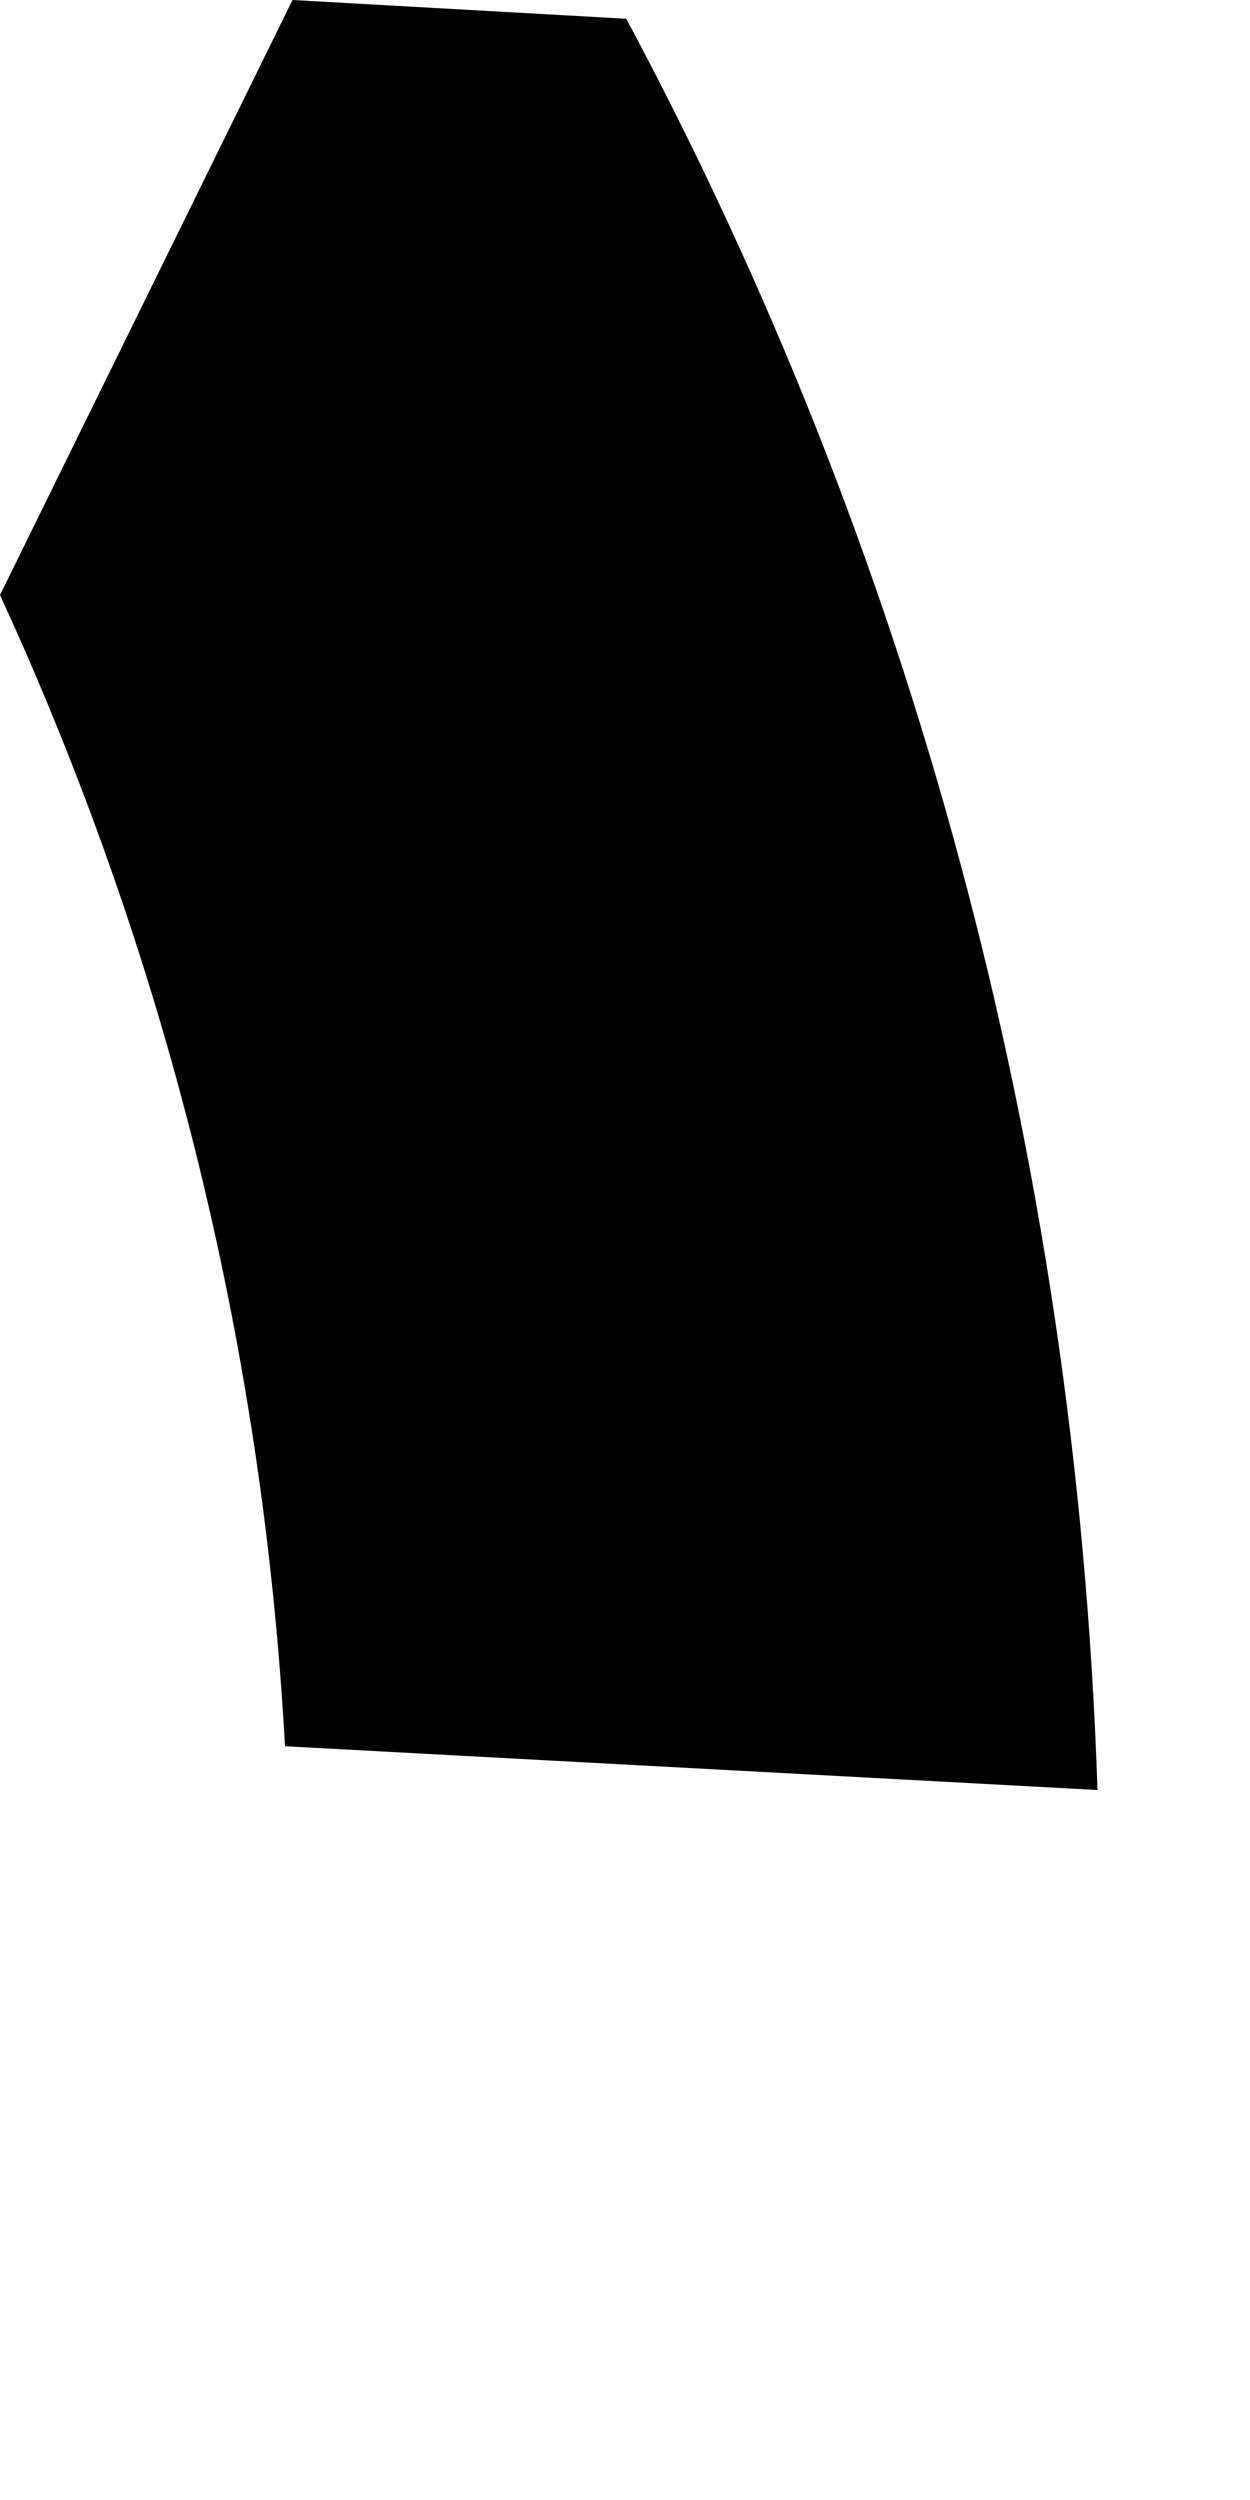
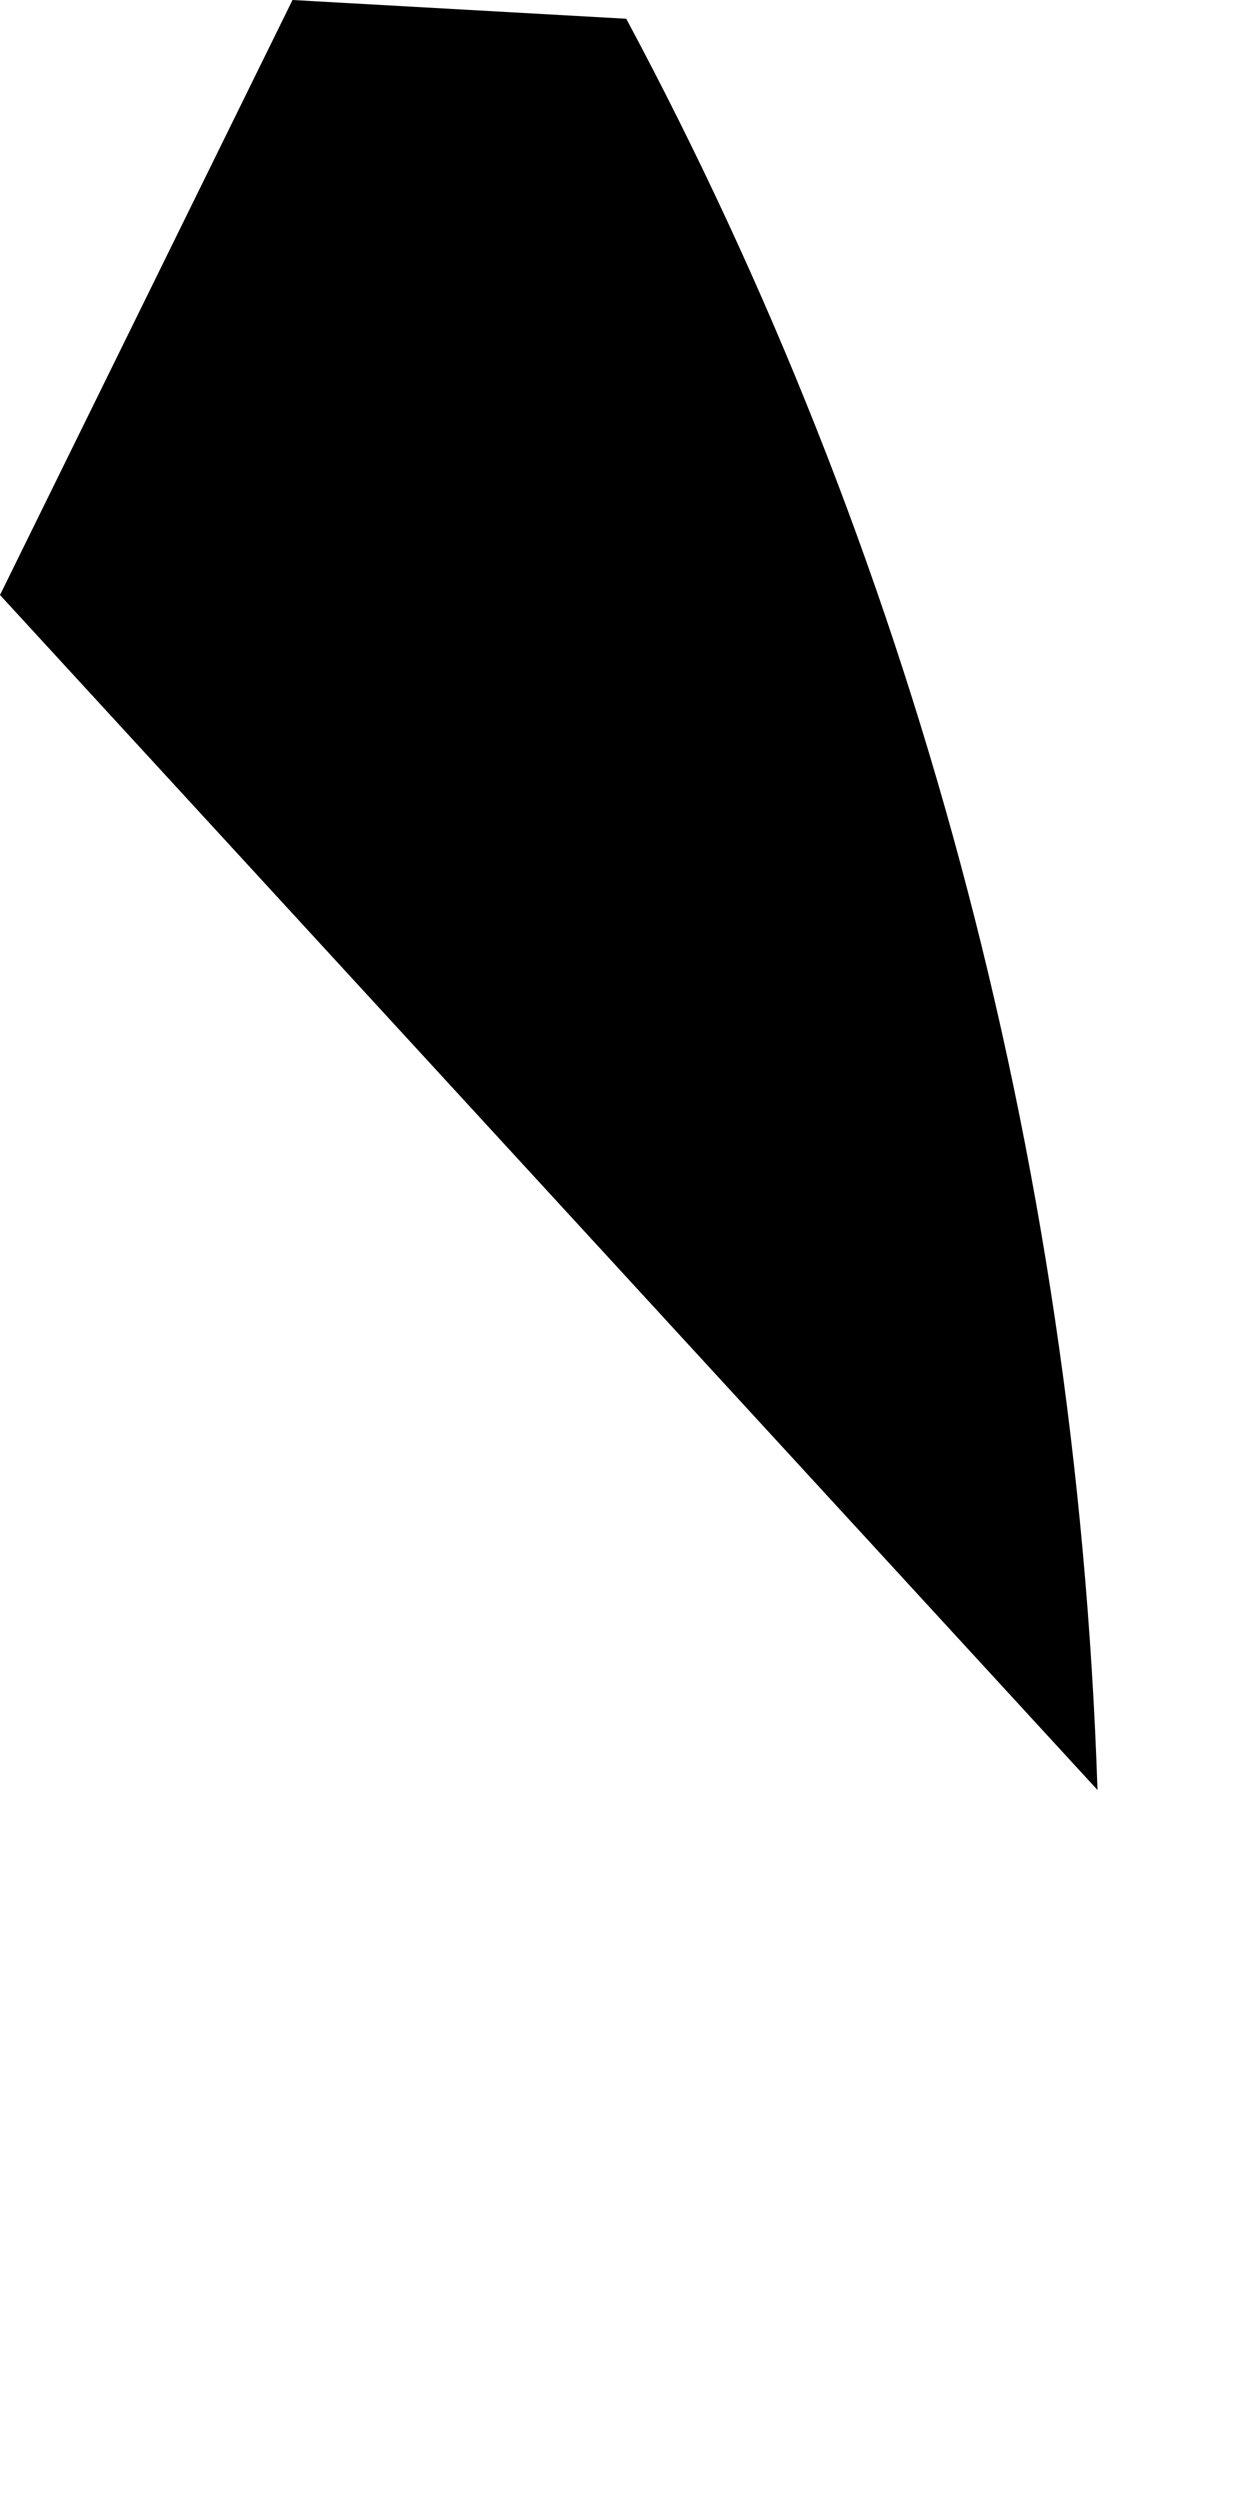
<svg xmlns="http://www.w3.org/2000/svg" fill="none" height="100%" overflow="visible" preserveAspectRatio="none" style="display: block;" viewBox="0 0 1 2" width="100%">
-   <path d="M0.878 1.432C0.861 0.92 0.728 0.439 0.501 0.015L0.234 0L0 0.476C0.131 0.761 0.21 1.071 0.228 1.397L0.878 1.432Z" fill="black" id="Path 284" />
+   <path d="M0.878 1.432C0.861 0.92 0.728 0.439 0.501 0.015L0.234 0L0 0.476L0.878 1.432Z" fill="black" id="Path 284" />
</svg>